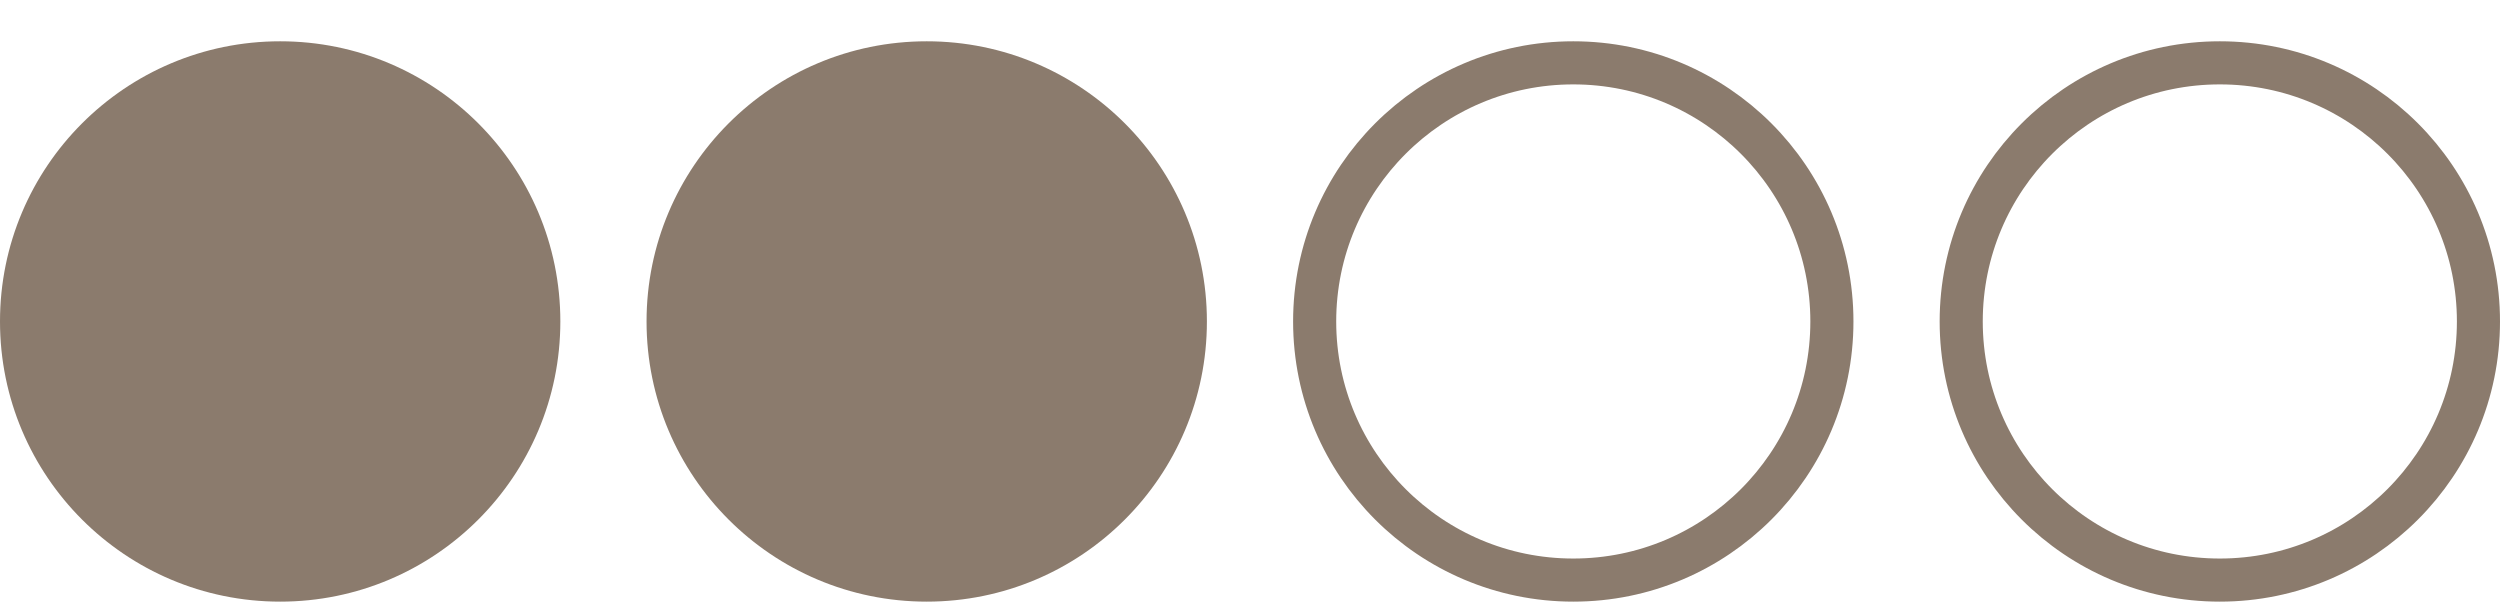
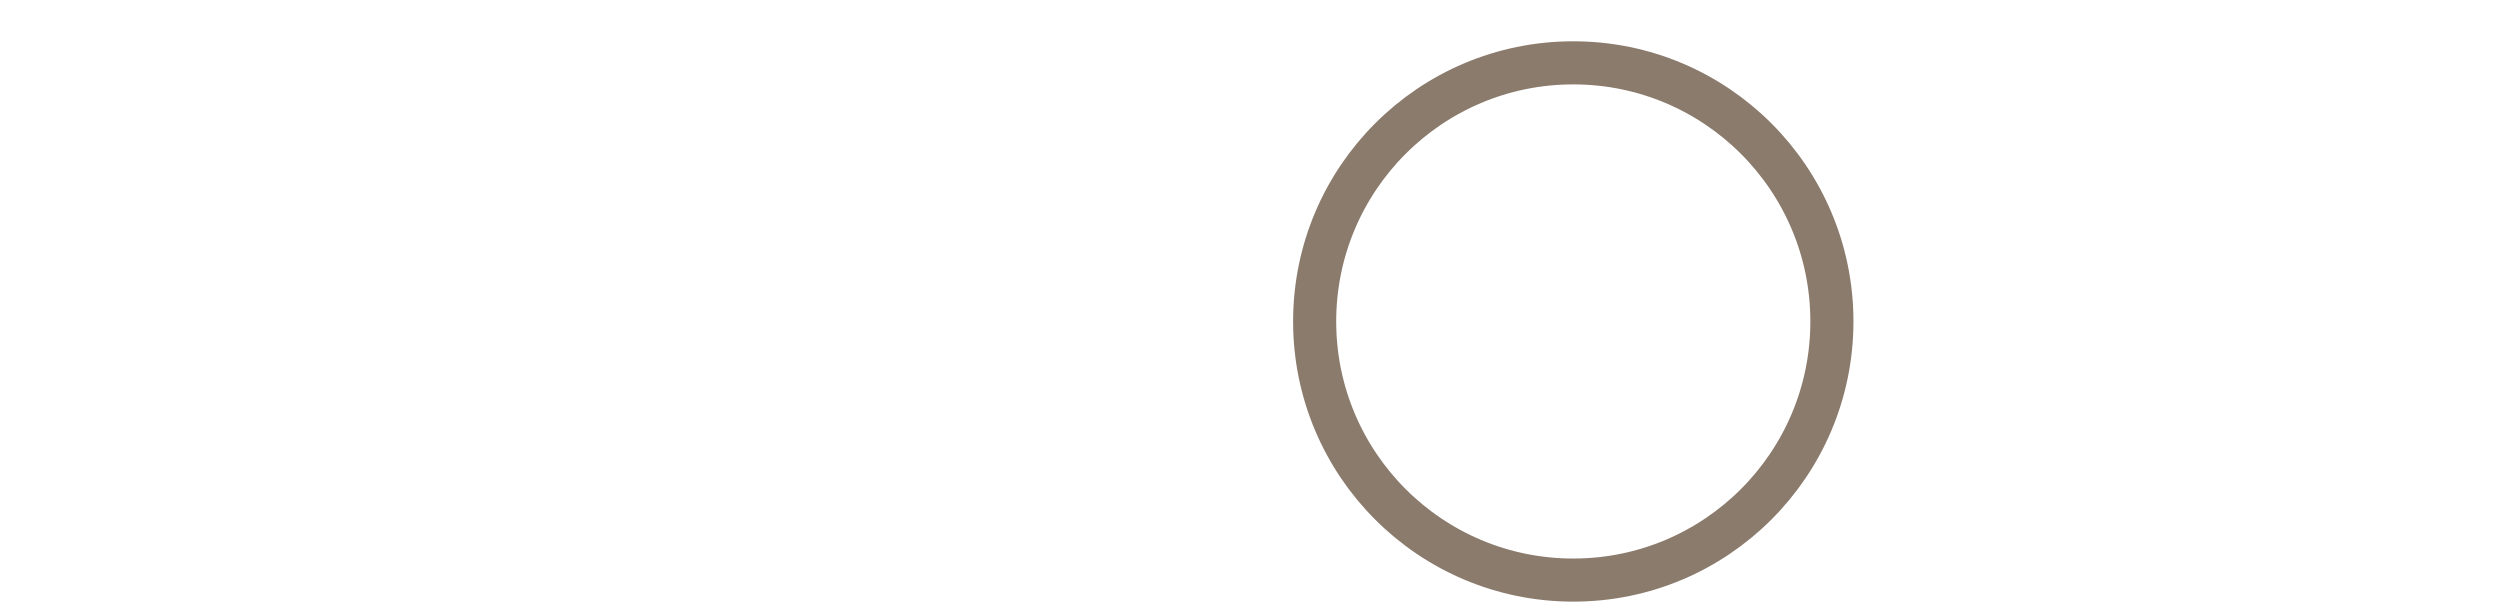
<svg xmlns="http://www.w3.org/2000/svg" width="58" height="14" viewBox="0 0 58 14" fill="none">
-   <circle cx="6.5" cy="7.458" r="6.5" fill="#8B7B6D" />
-   <circle cx="21.5" cy="7.458" r="6.5" fill="#8B7B6D" />
  <circle cx="36.5" cy="7.458" r="6" stroke="#8B7B6D" />
-   <circle cx="51.5" cy="7.458" r="6" stroke="#8B7B6D" />
</svg>